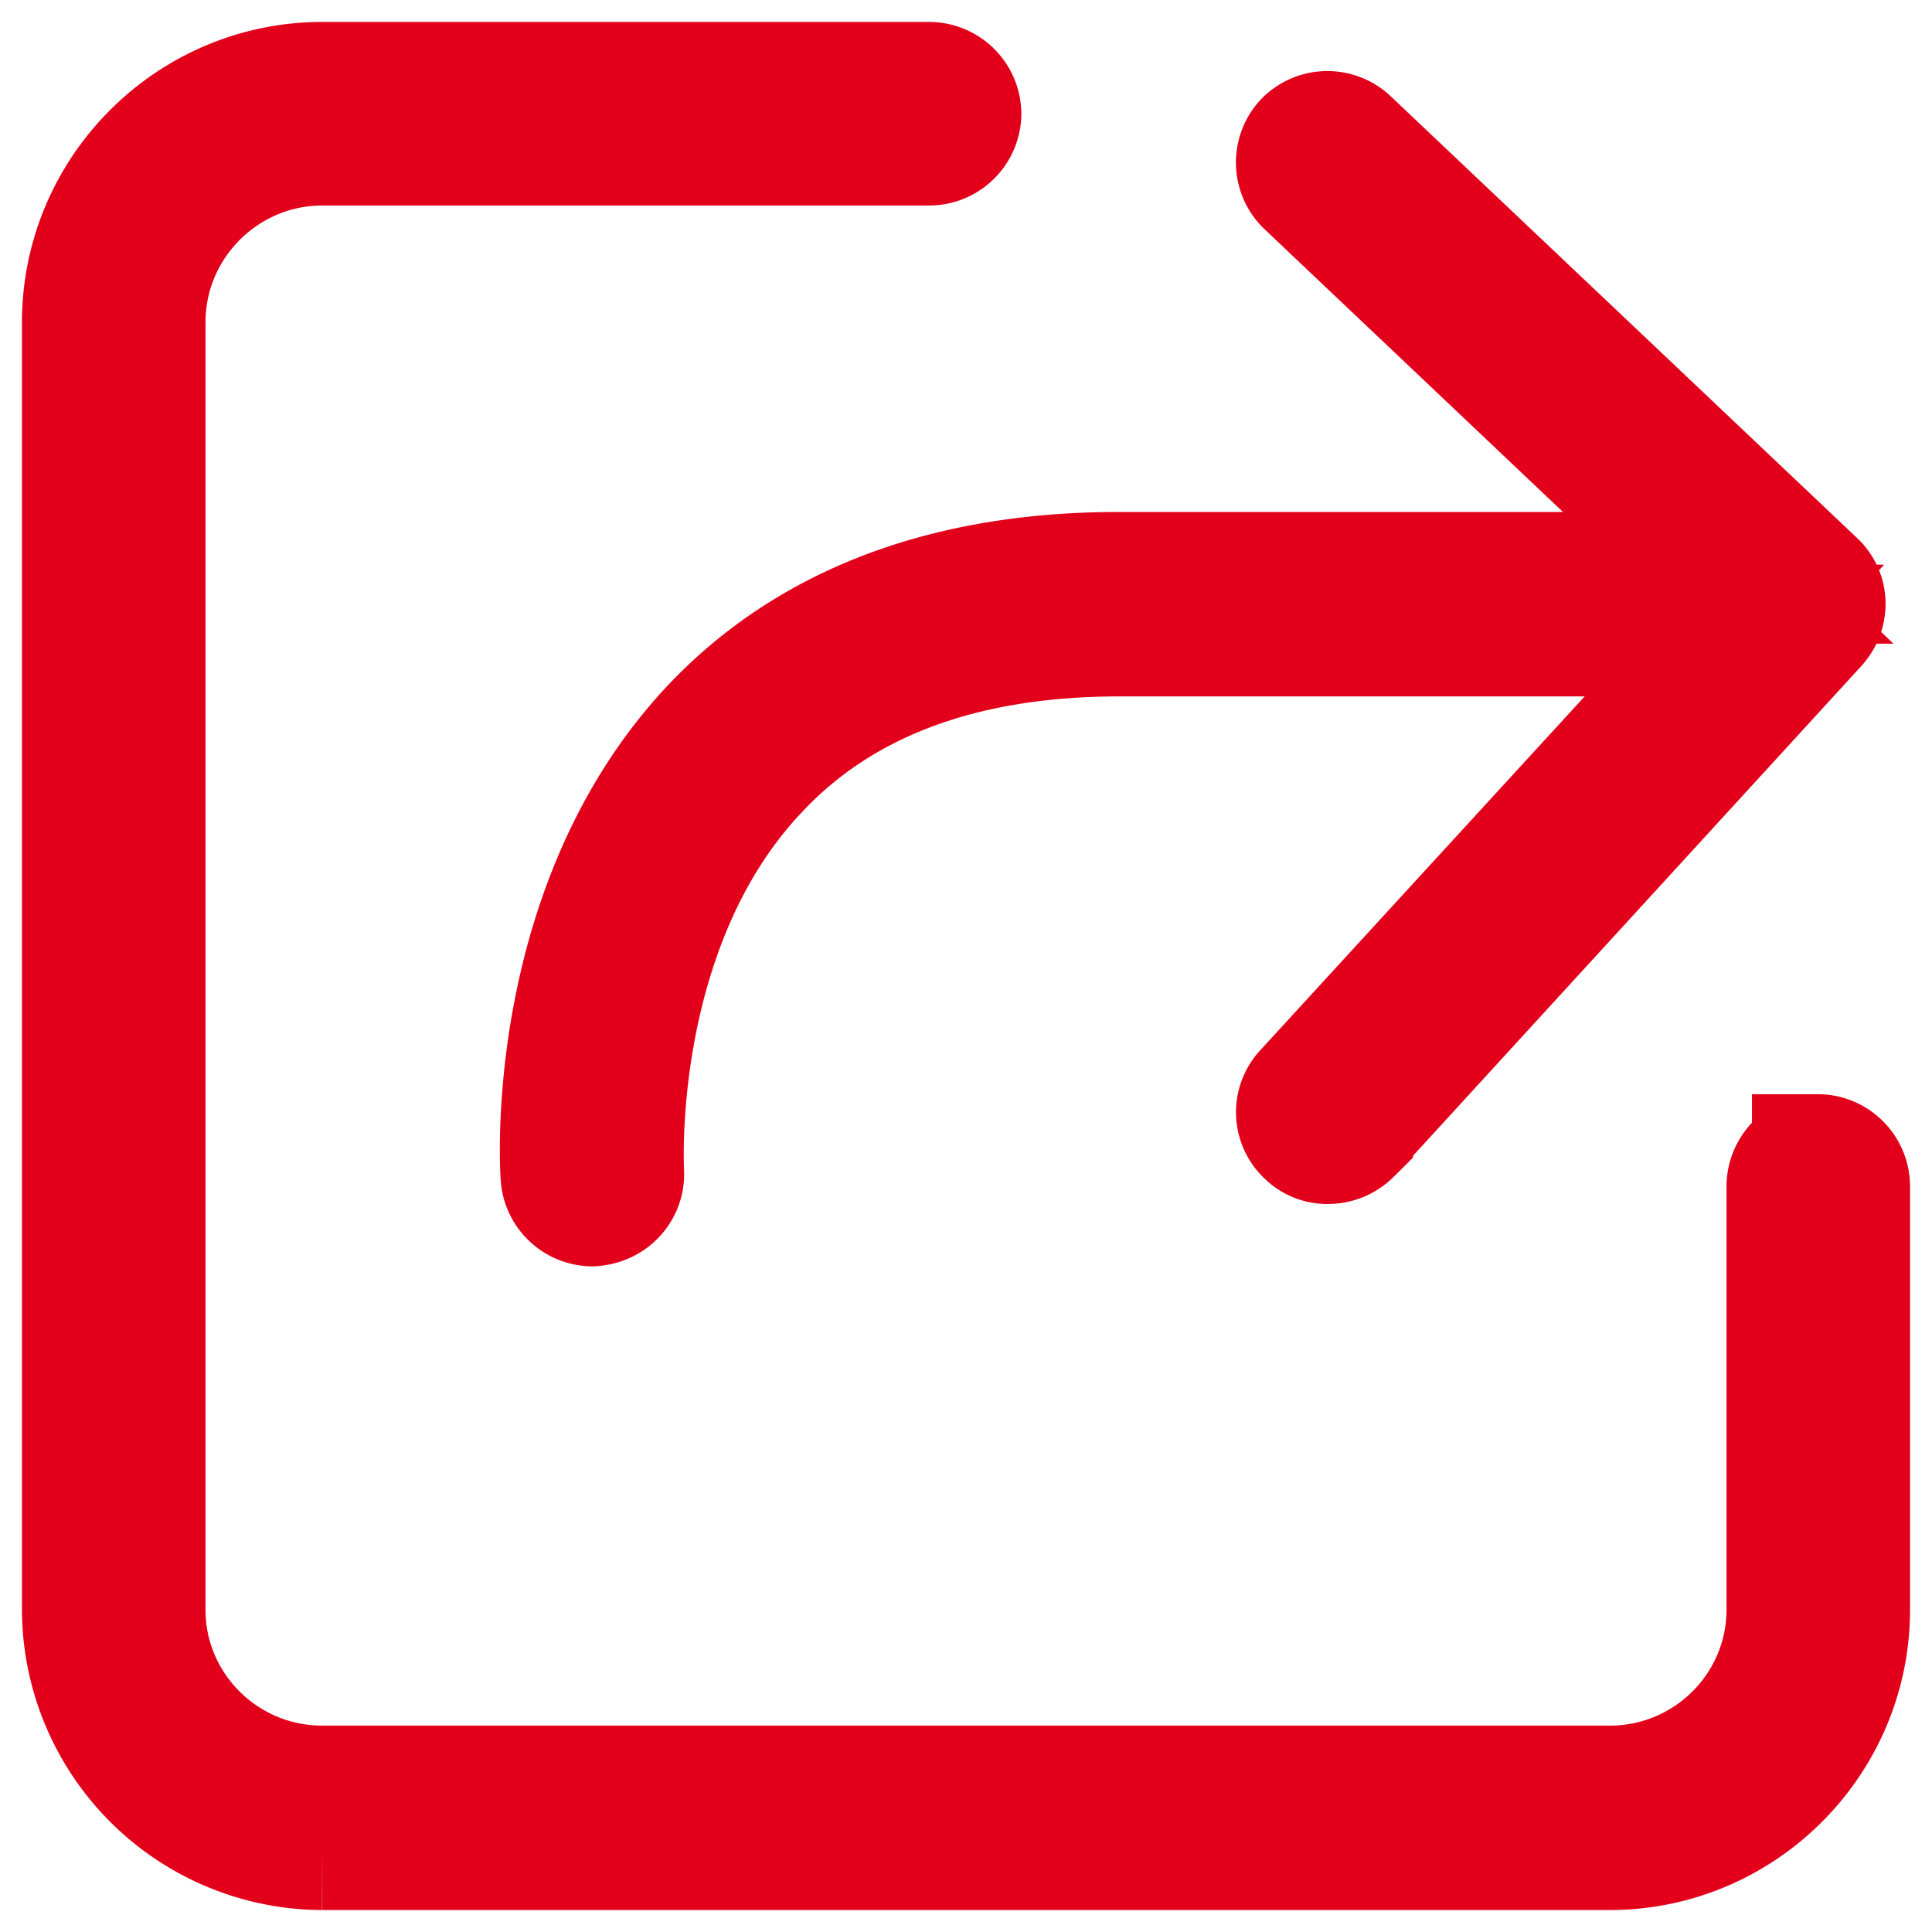
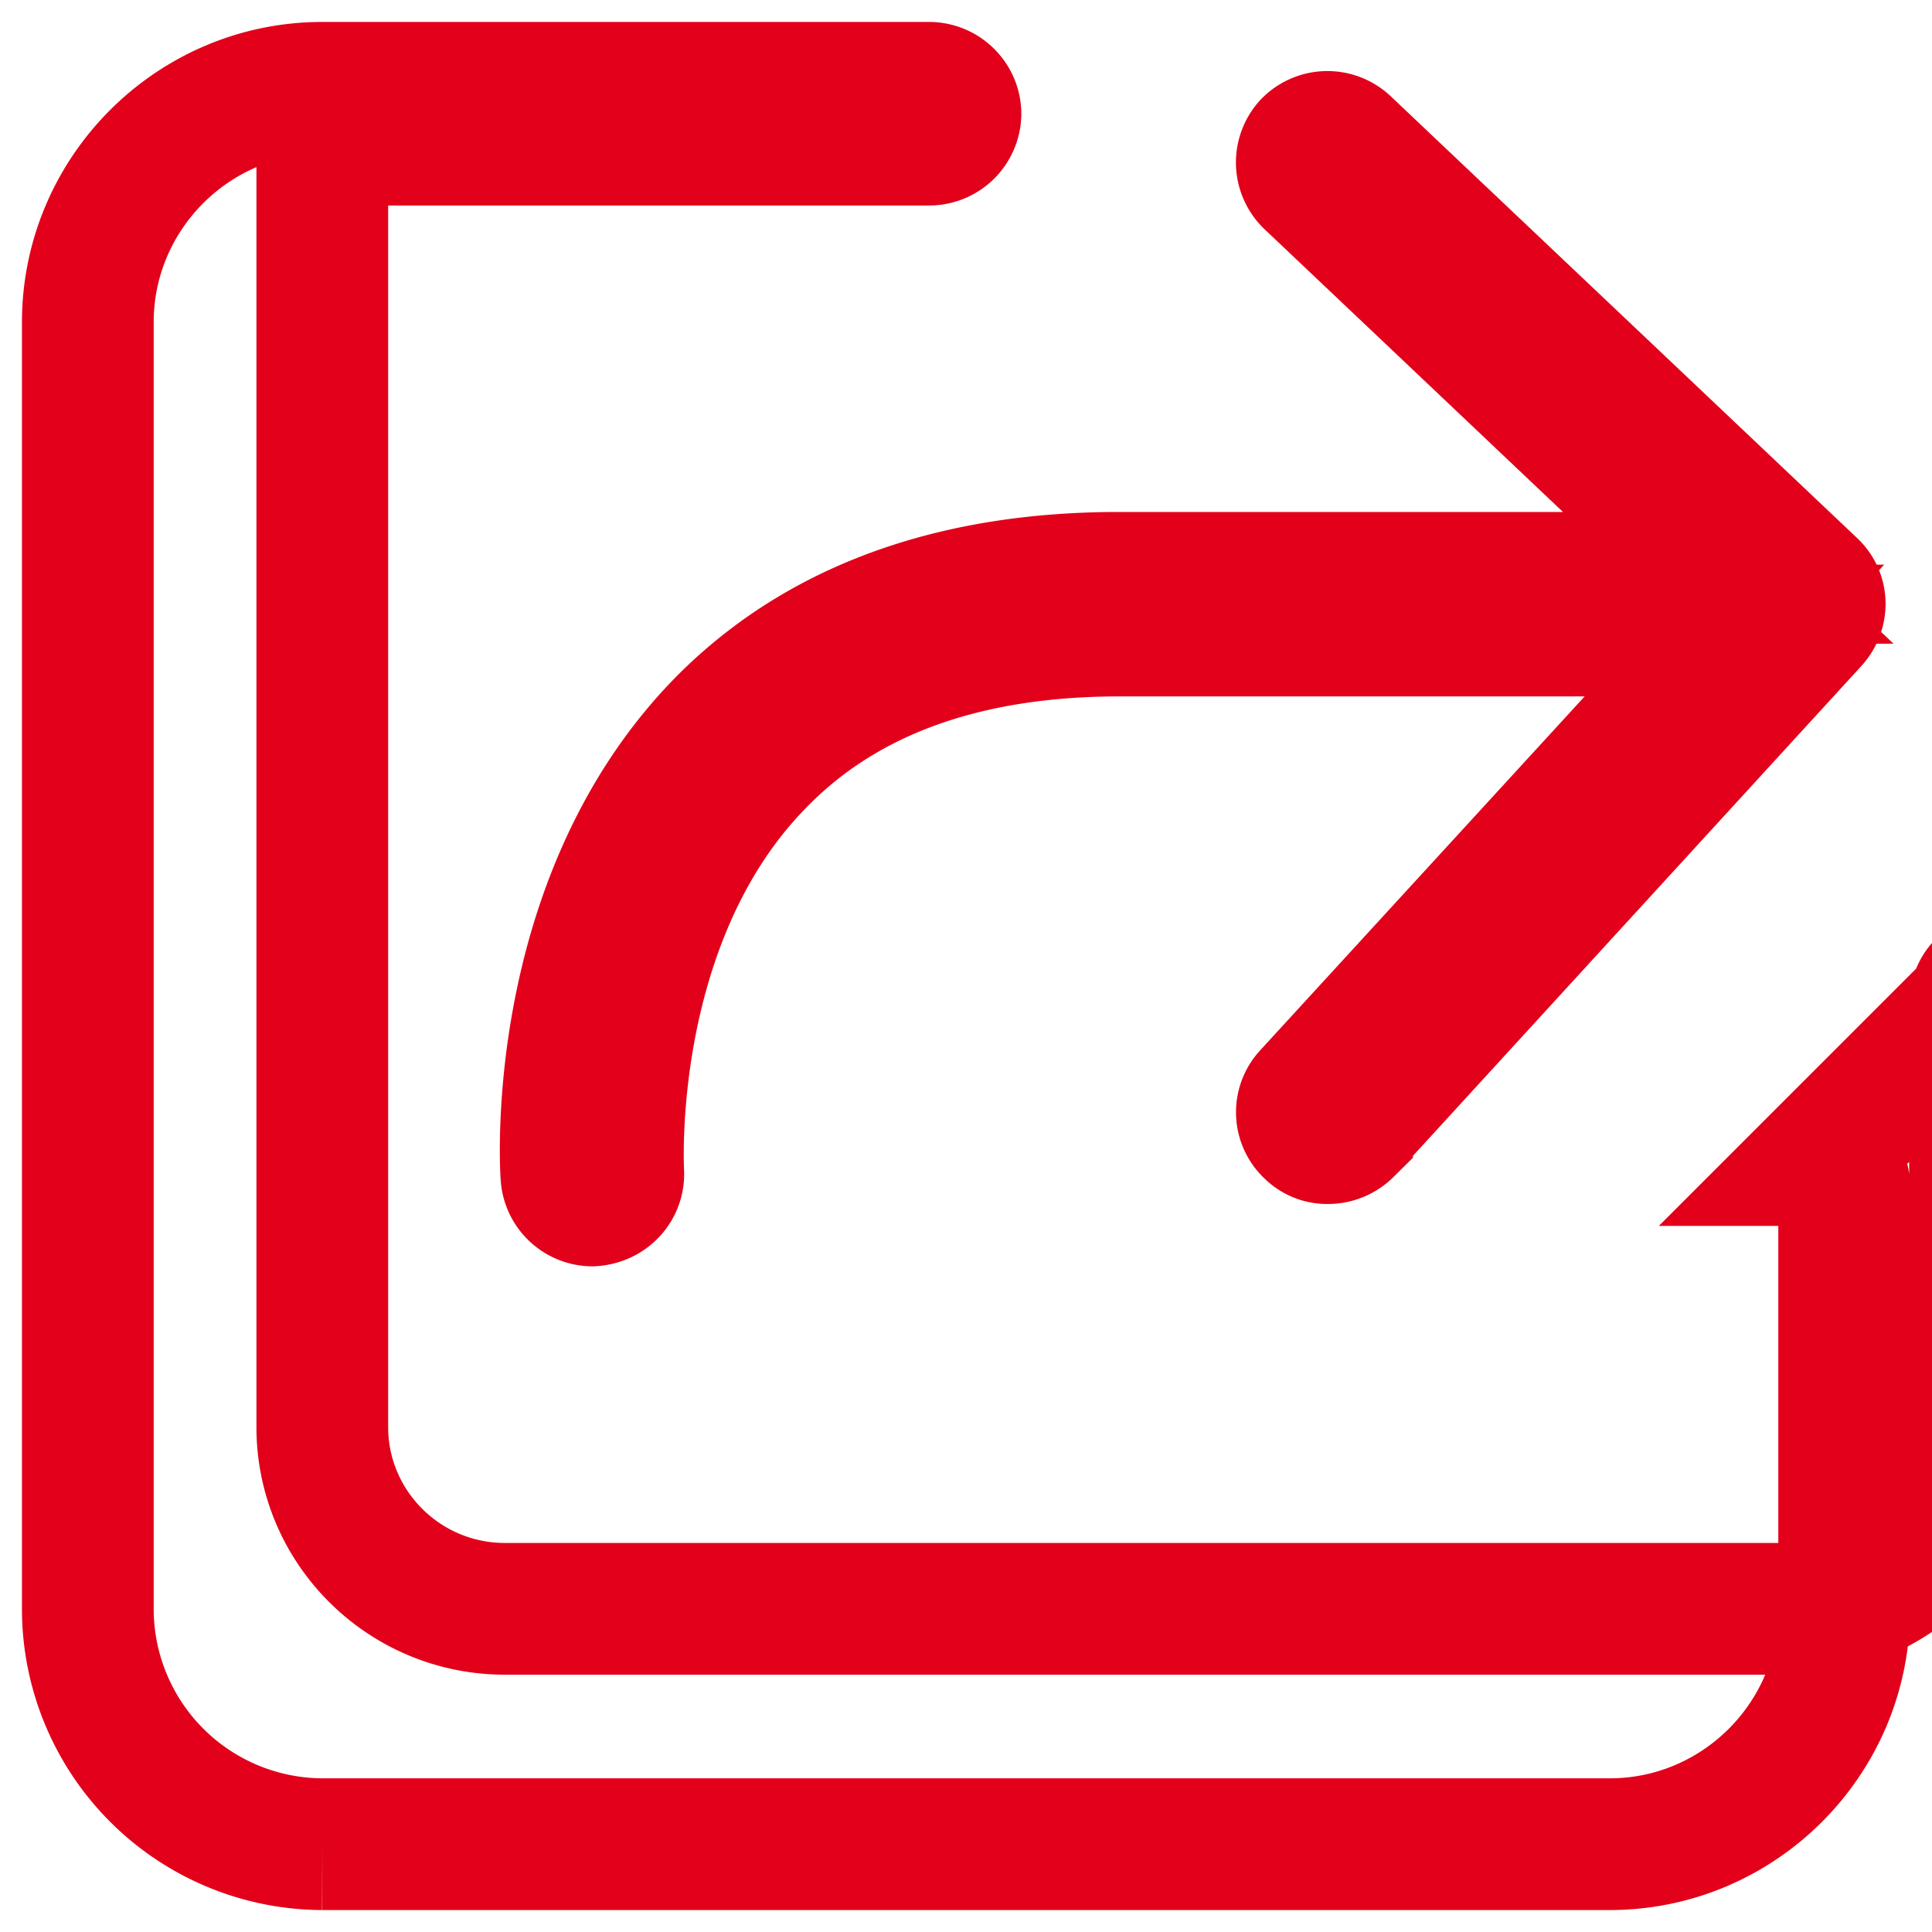
<svg xmlns="http://www.w3.org/2000/svg" xmlns:xlink="http://www.w3.org/1999/xlink" width="22" height="22" viewBox="0 0 22 22">
  <defs>
-     <path id="a" d="M1214.7 825.21c.17 0 .3.14.3.3v4.82c0 1.47-1.2 2.67-2.67 2.67h-14.66a2.68 2.68 0 0 1-2.67-2.67v-14.66c0-1.47 1.2-2.67 2.67-2.67h6.91c.16 0 .3.13.3.3a.3.3 0 0 1-.3.29h-6.91c-1.14 0-2.08.93-2.08 2.08v14.66c0 1.14.93 2.07 2.08 2.07h14.66c1.15 0 2.08-.93 2.08-2.07v-4.82c0-.16.13-.3.29-.3zm-12.56-4.88c1.09-1.16 2.64-1.75 4.6-1.75h6.94l-4.76-4.51a.3.3 0 0 1-.02-.42.3.3 0 0 1 .42-.01l5.31 5.03c.12.11.12.29.01.41l-5.3 5.79a.31.31 0 0 1-.22.09.27.27 0 0 1-.2-.08.29.29 0 0 1-.02-.41l4.85-5.29h-7c-1.8 0-3.2.52-4.17 1.56-1.7 1.8-1.54 4.58-1.54 4.61.01.17-.12.31-.3.32a.3.3 0 0 1-.29-.28c-.01-.12-.18-3.06 1.69-5.06z" />
+     <path id="a" d="M1214.7 825.21c.17 0 .3.14.3.3v4.82c0 1.47-1.2 2.67-2.67 2.67h-14.66a2.68 2.68 0 0 1-2.67-2.67v-14.66c0-1.47 1.2-2.67 2.67-2.67h6.91c.16 0 .3.13.3.3a.3.3 0 0 1-.3.29h-6.91v14.66c0 1.14.93 2.07 2.08 2.07h14.66c1.15 0 2.08-.93 2.08-2.07v-4.82c0-.16.13-.3.29-.3zm-12.56-4.88c1.09-1.16 2.64-1.75 4.6-1.75h6.94l-4.76-4.51a.3.3 0 0 1-.02-.42.3.3 0 0 1 .42-.01l5.31 5.03c.12.11.12.29.01.41l-5.3 5.79a.31.31 0 0 1-.22.09.27.27 0 0 1-.2-.08.29.29 0 0 1-.02-.41l4.85-5.29h-7c-1.8 0-3.2.52-4.17 1.56-1.7 1.8-1.54 4.58-1.54 4.61.01.17-.12.31-.3.32a.3.3 0 0 1-.29-.28c-.01-.12-.18-3.06 1.69-5.06z" />
  </defs>
  <desc>Generated with Avocode.</desc>
  <g transform="translate(-1194 -812)">
    <use fill="#fff" fill-opacity="0" stroke="#e2001a" stroke-miterlimit="50" stroke-width="1.5" xlink:href="#a" />
  </g>
</svg>